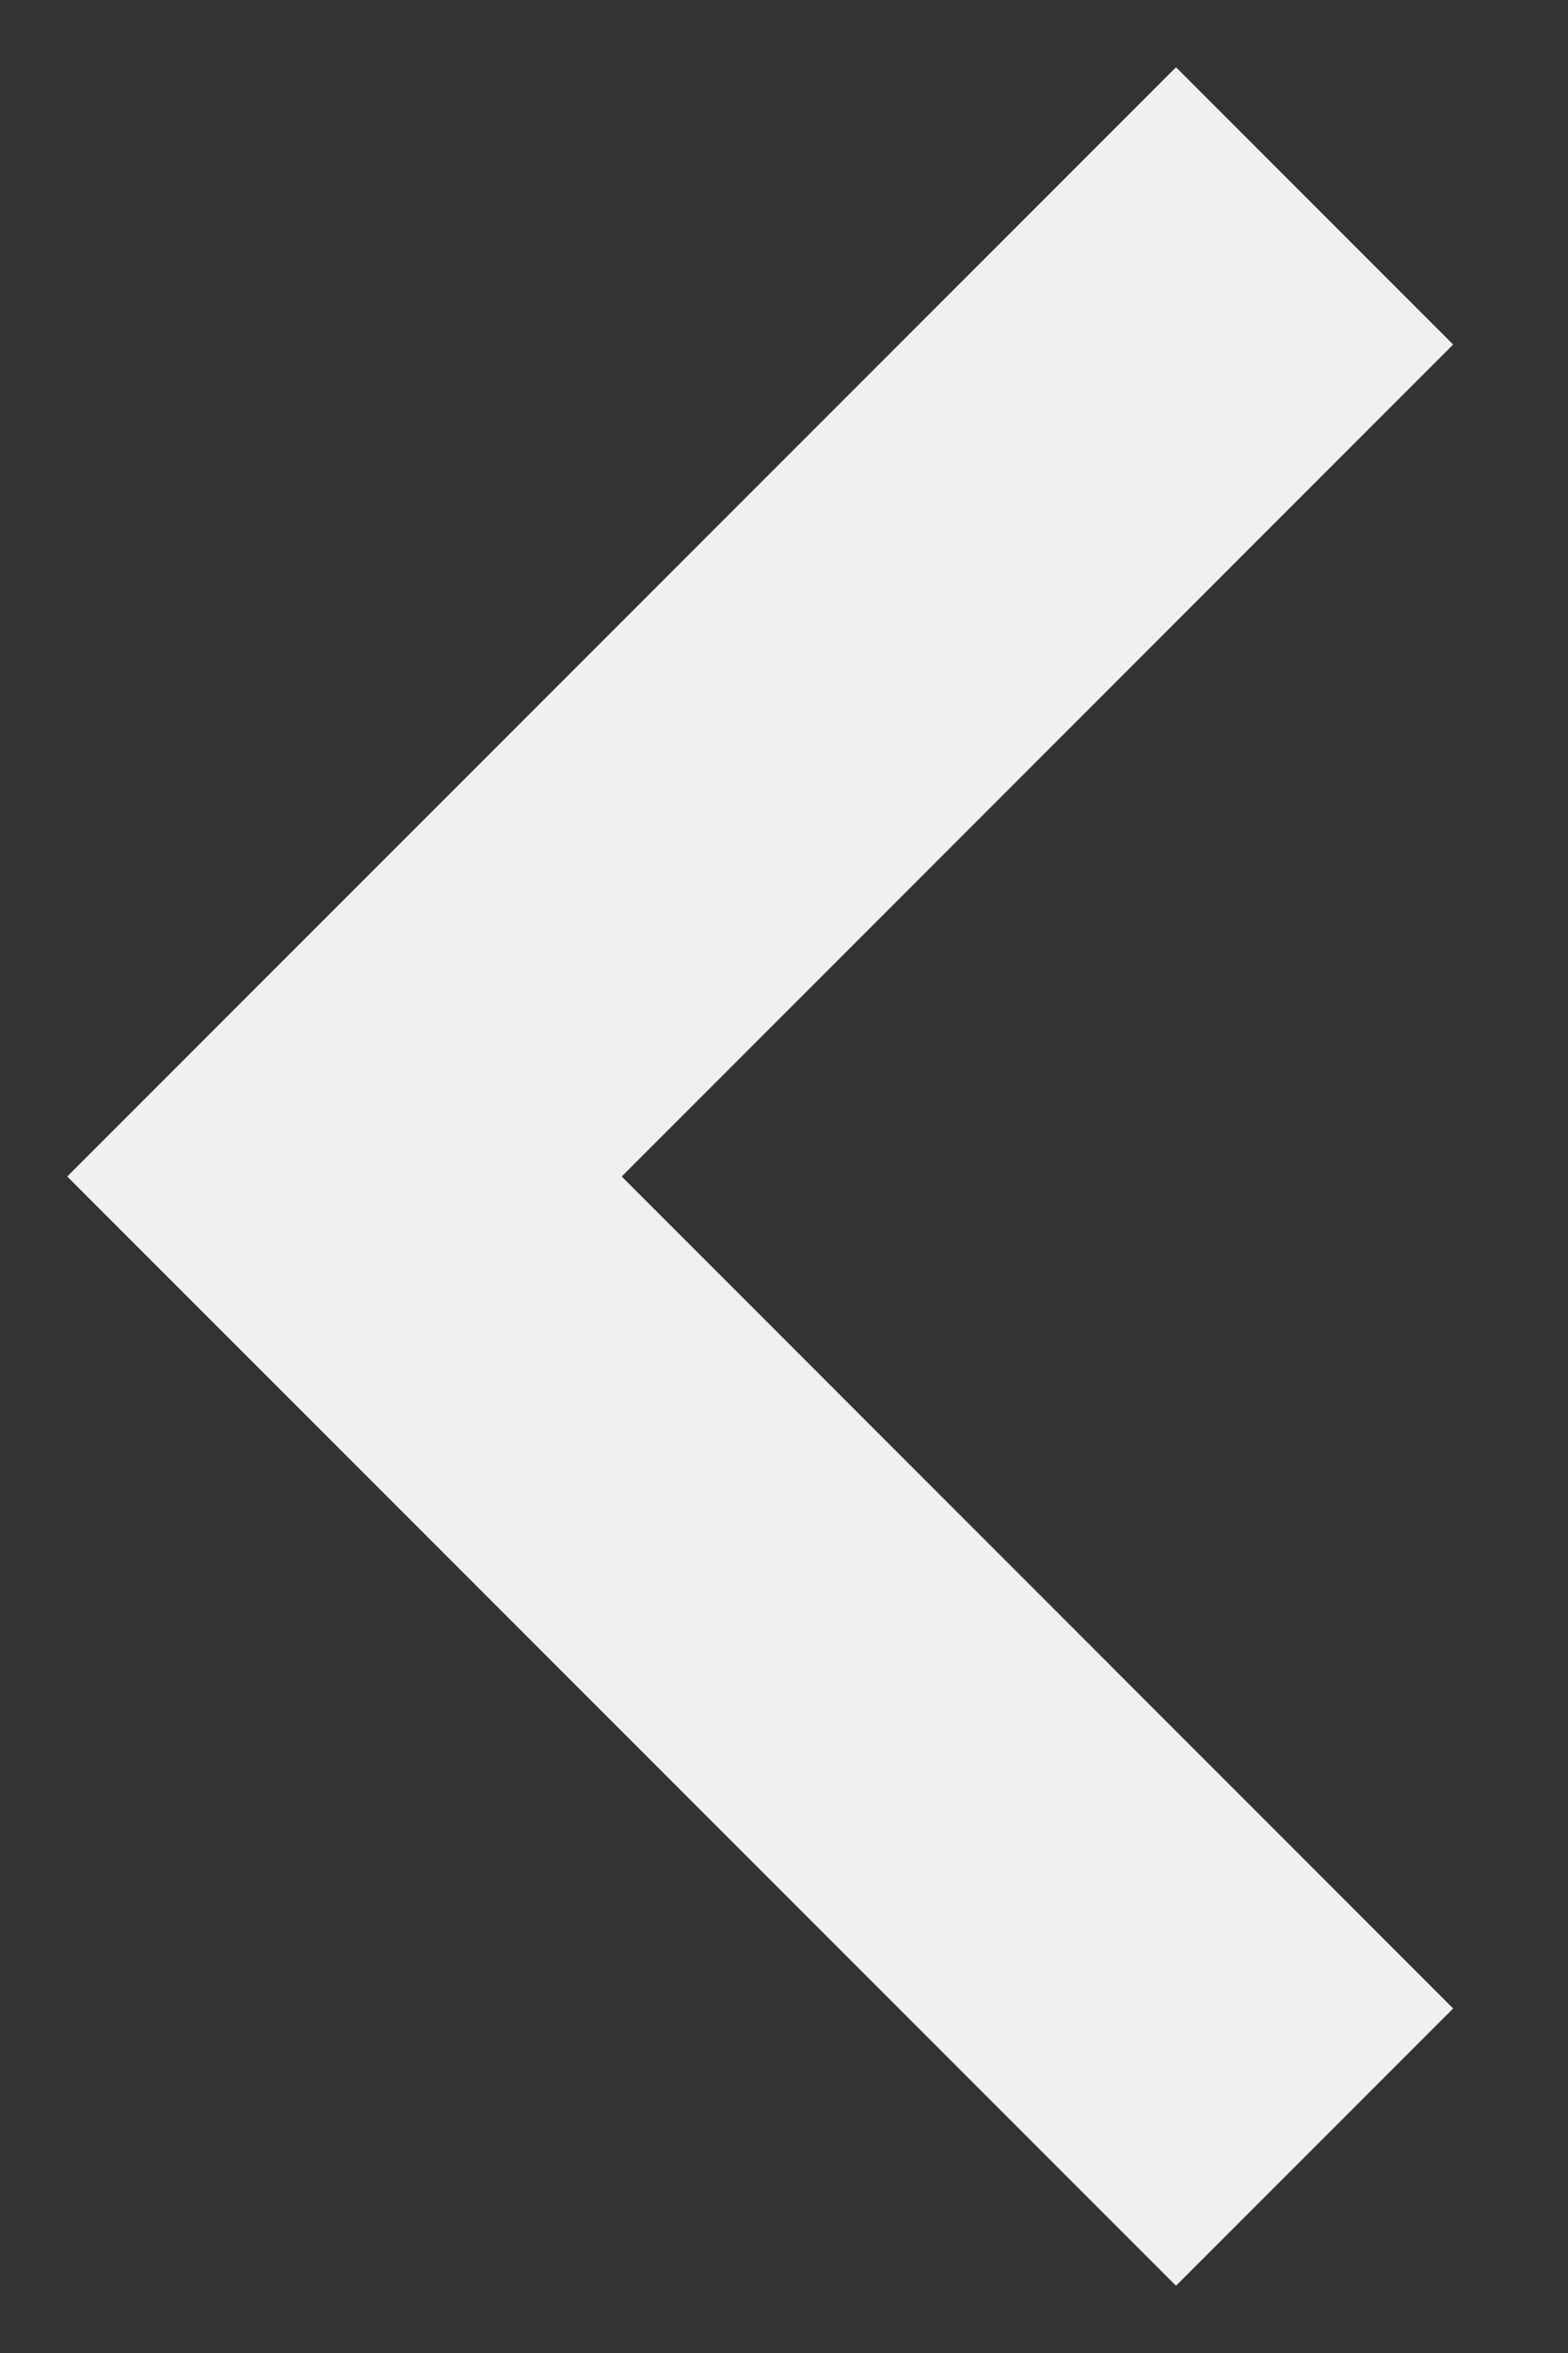
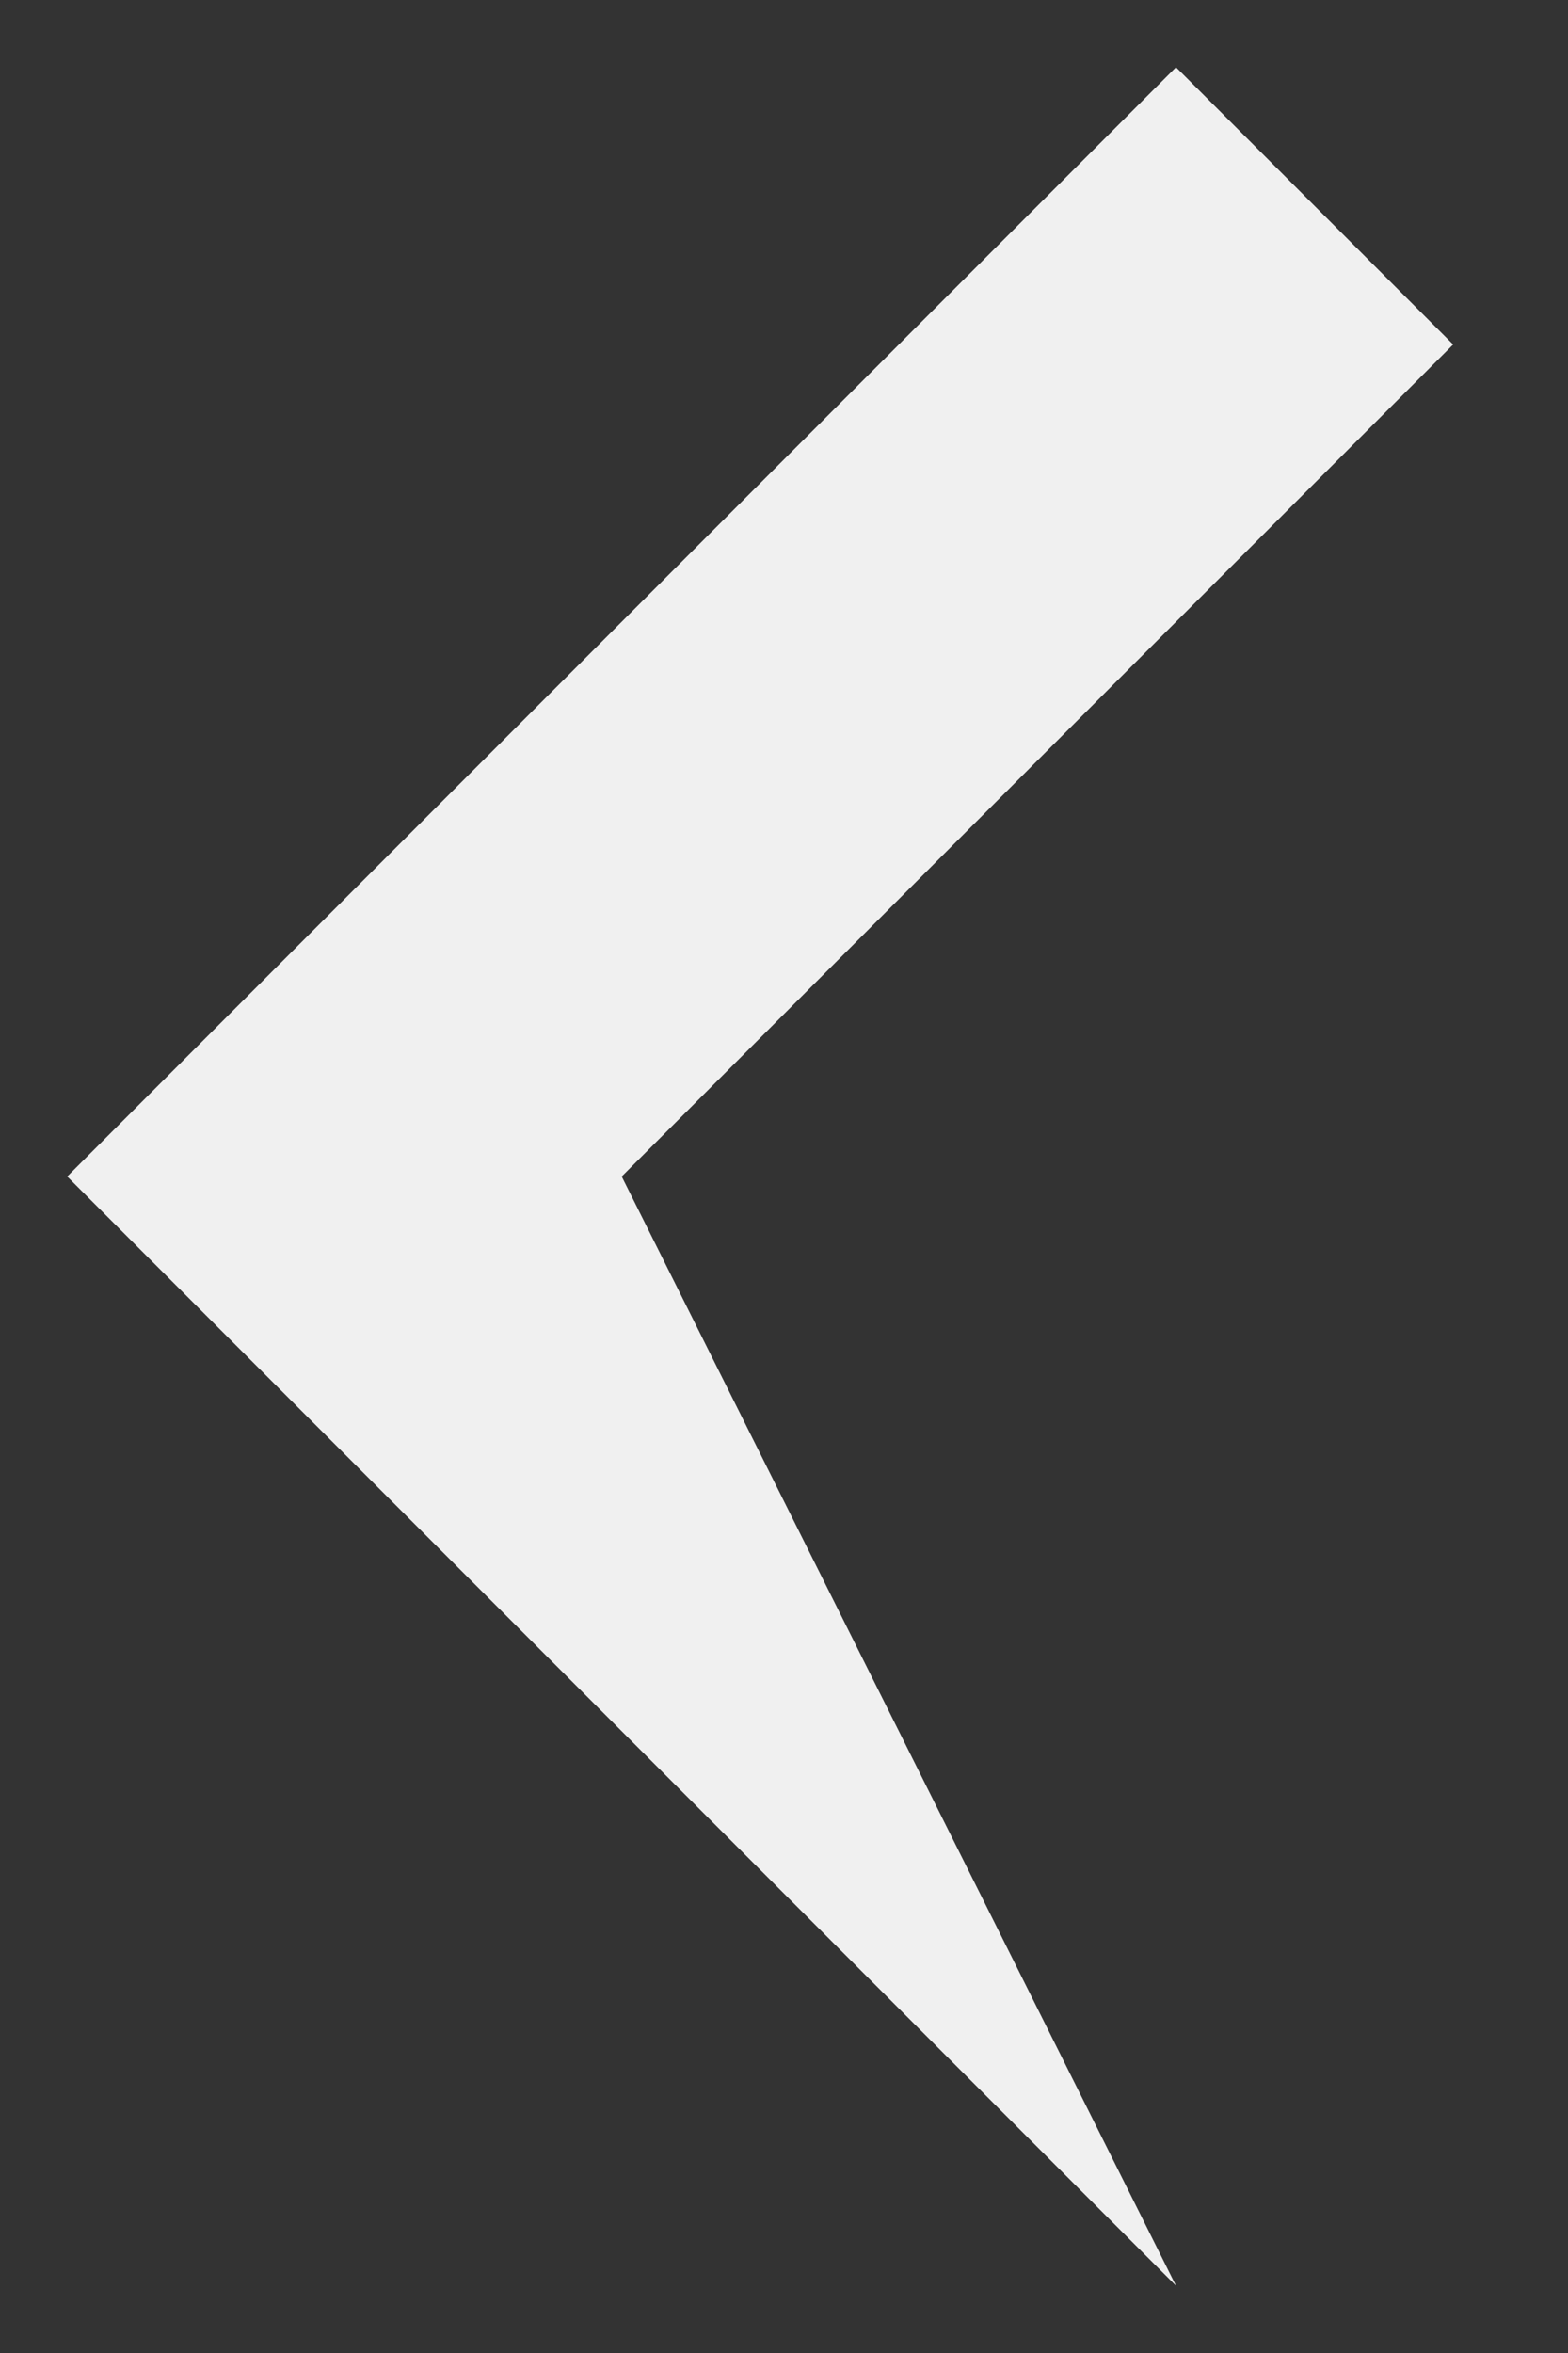
<svg xmlns="http://www.w3.org/2000/svg" width="8" height="12" viewBox="0 0 8 12" fill="none">
  <rect x="0" y="0" width="8" height="12" fill="#333333" stroke="none" />
-   <path d="M1.05 6.707L0.343 6L6 0.343L7.414 1.757L3.172 6L7.414 10.243L6 11.657L1.05 6.707Z" fill="#F0F0F0" />
+   <path d="M1.05 6.707L0.343 6L6 0.343L7.414 1.757L3.172 6L6 11.657L1.05 6.707Z" fill="#F0F0F0" />
</svg>